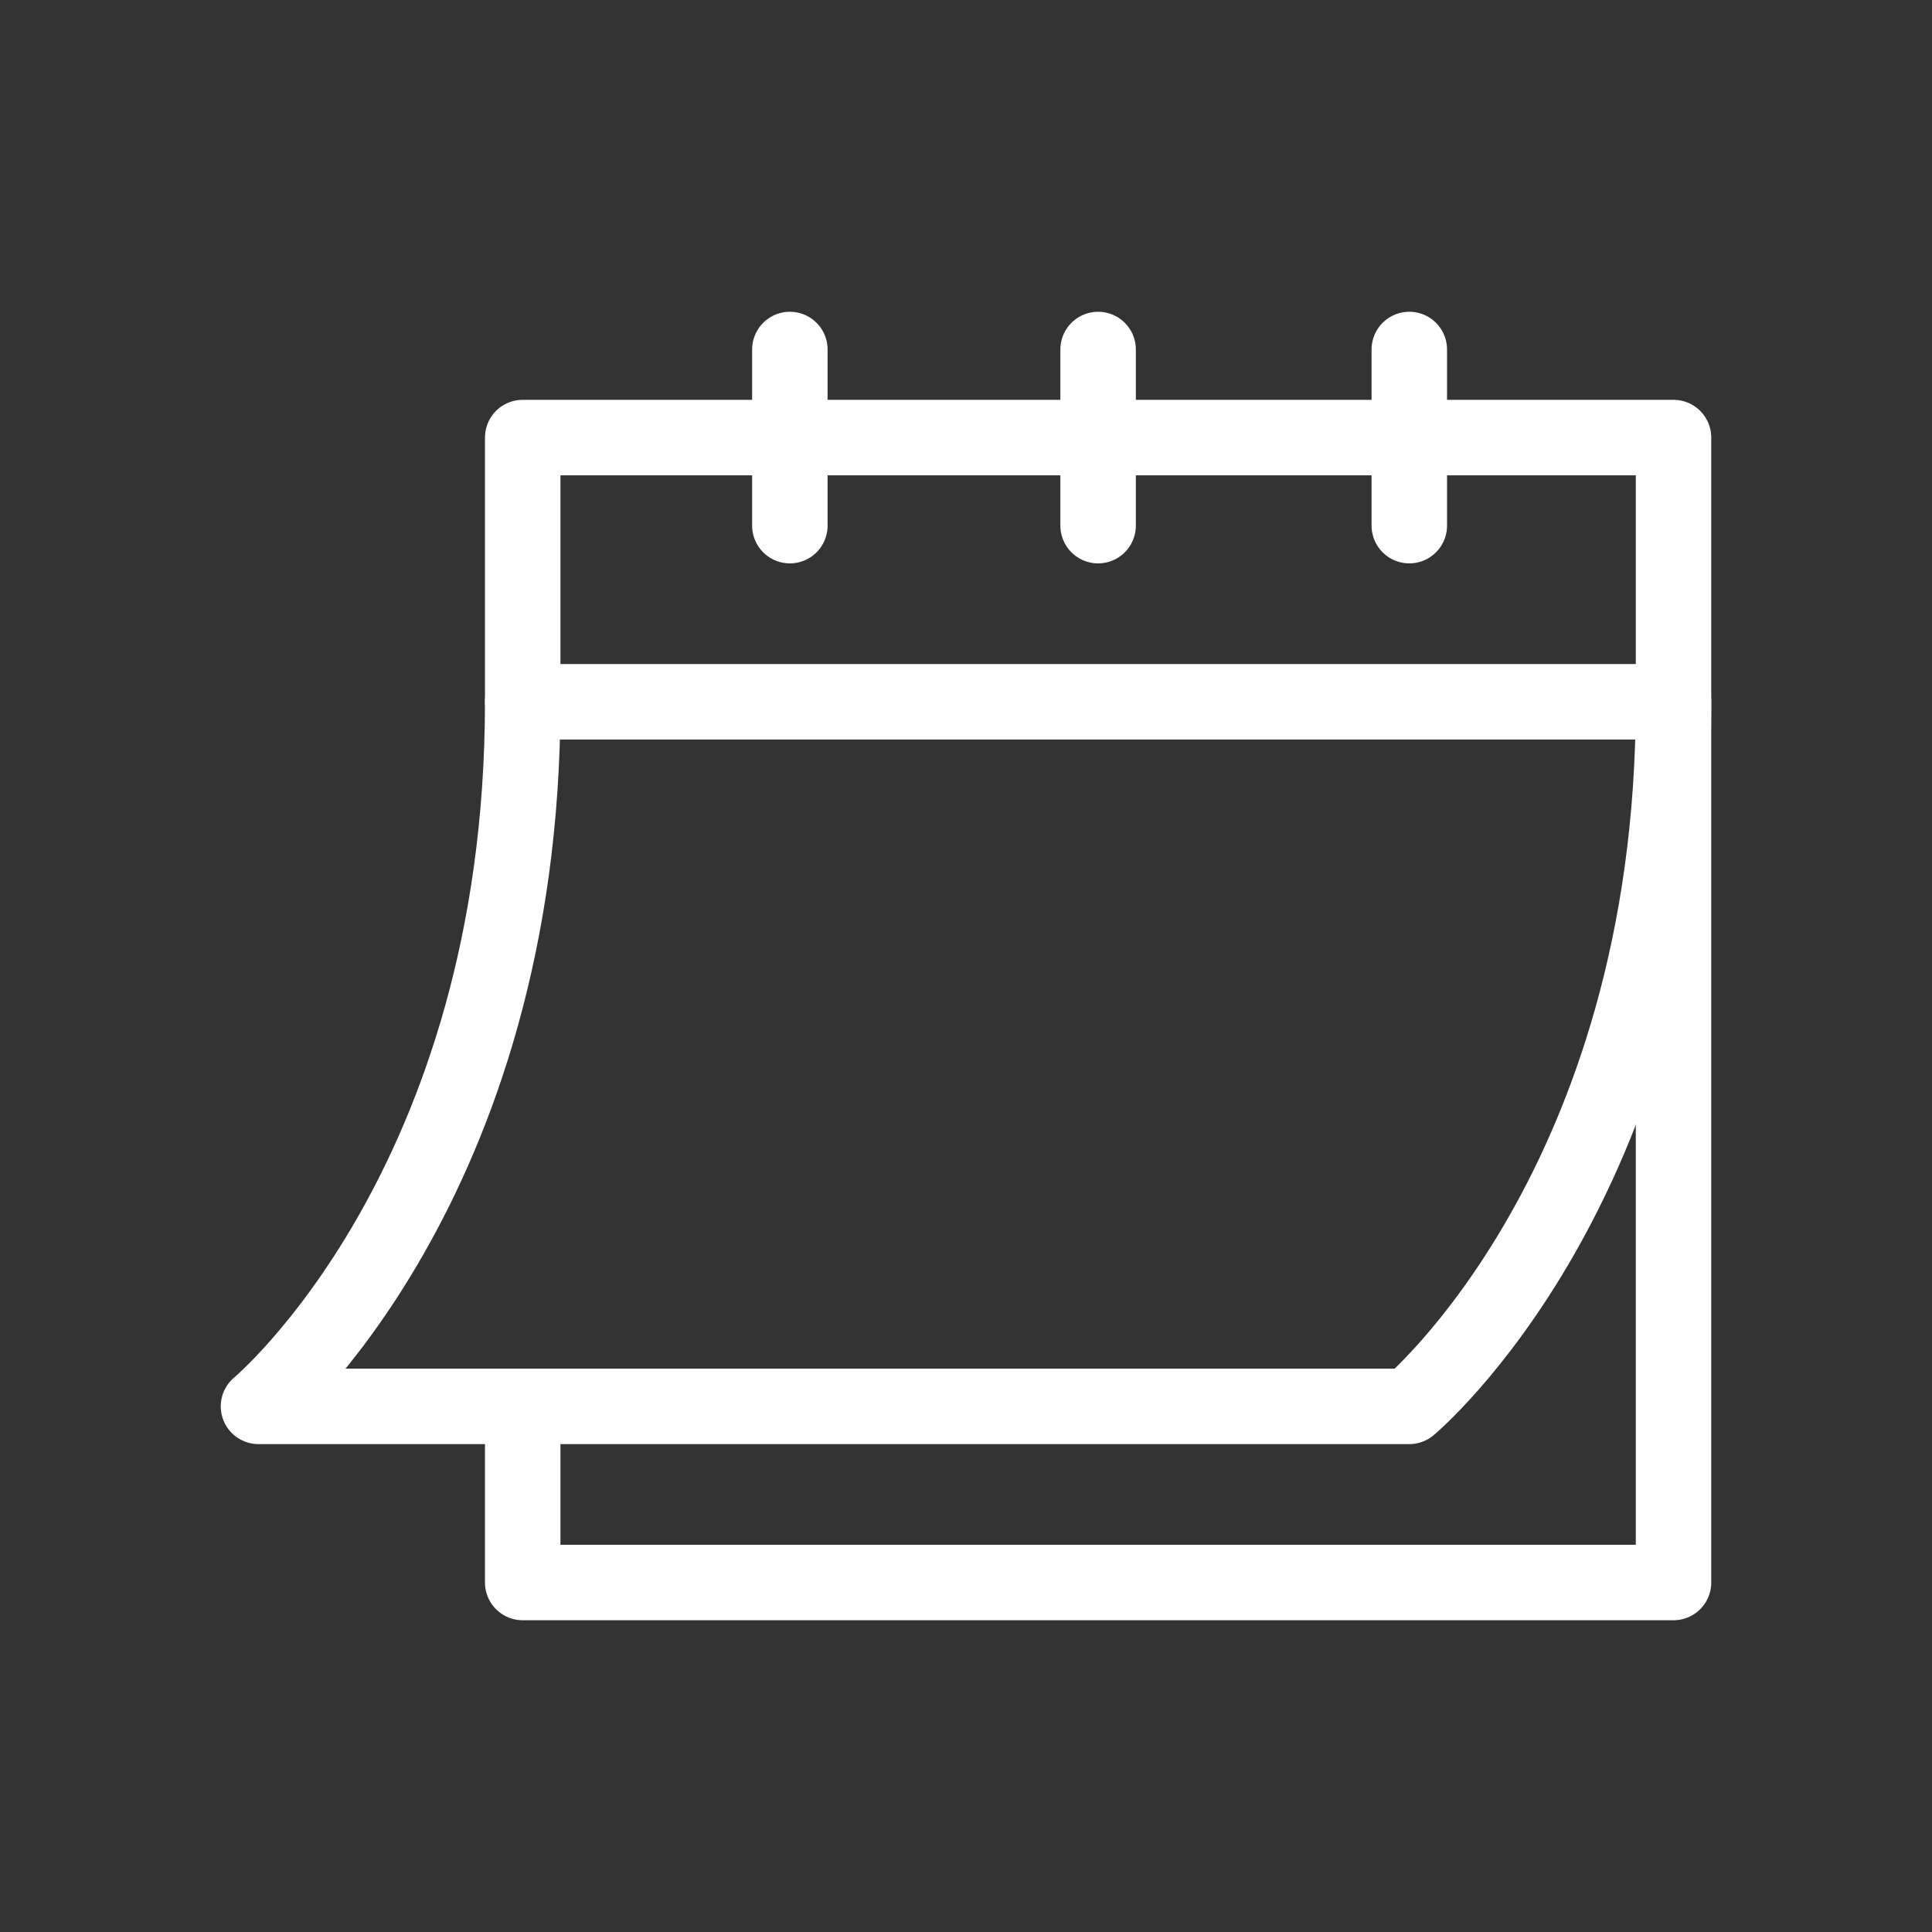
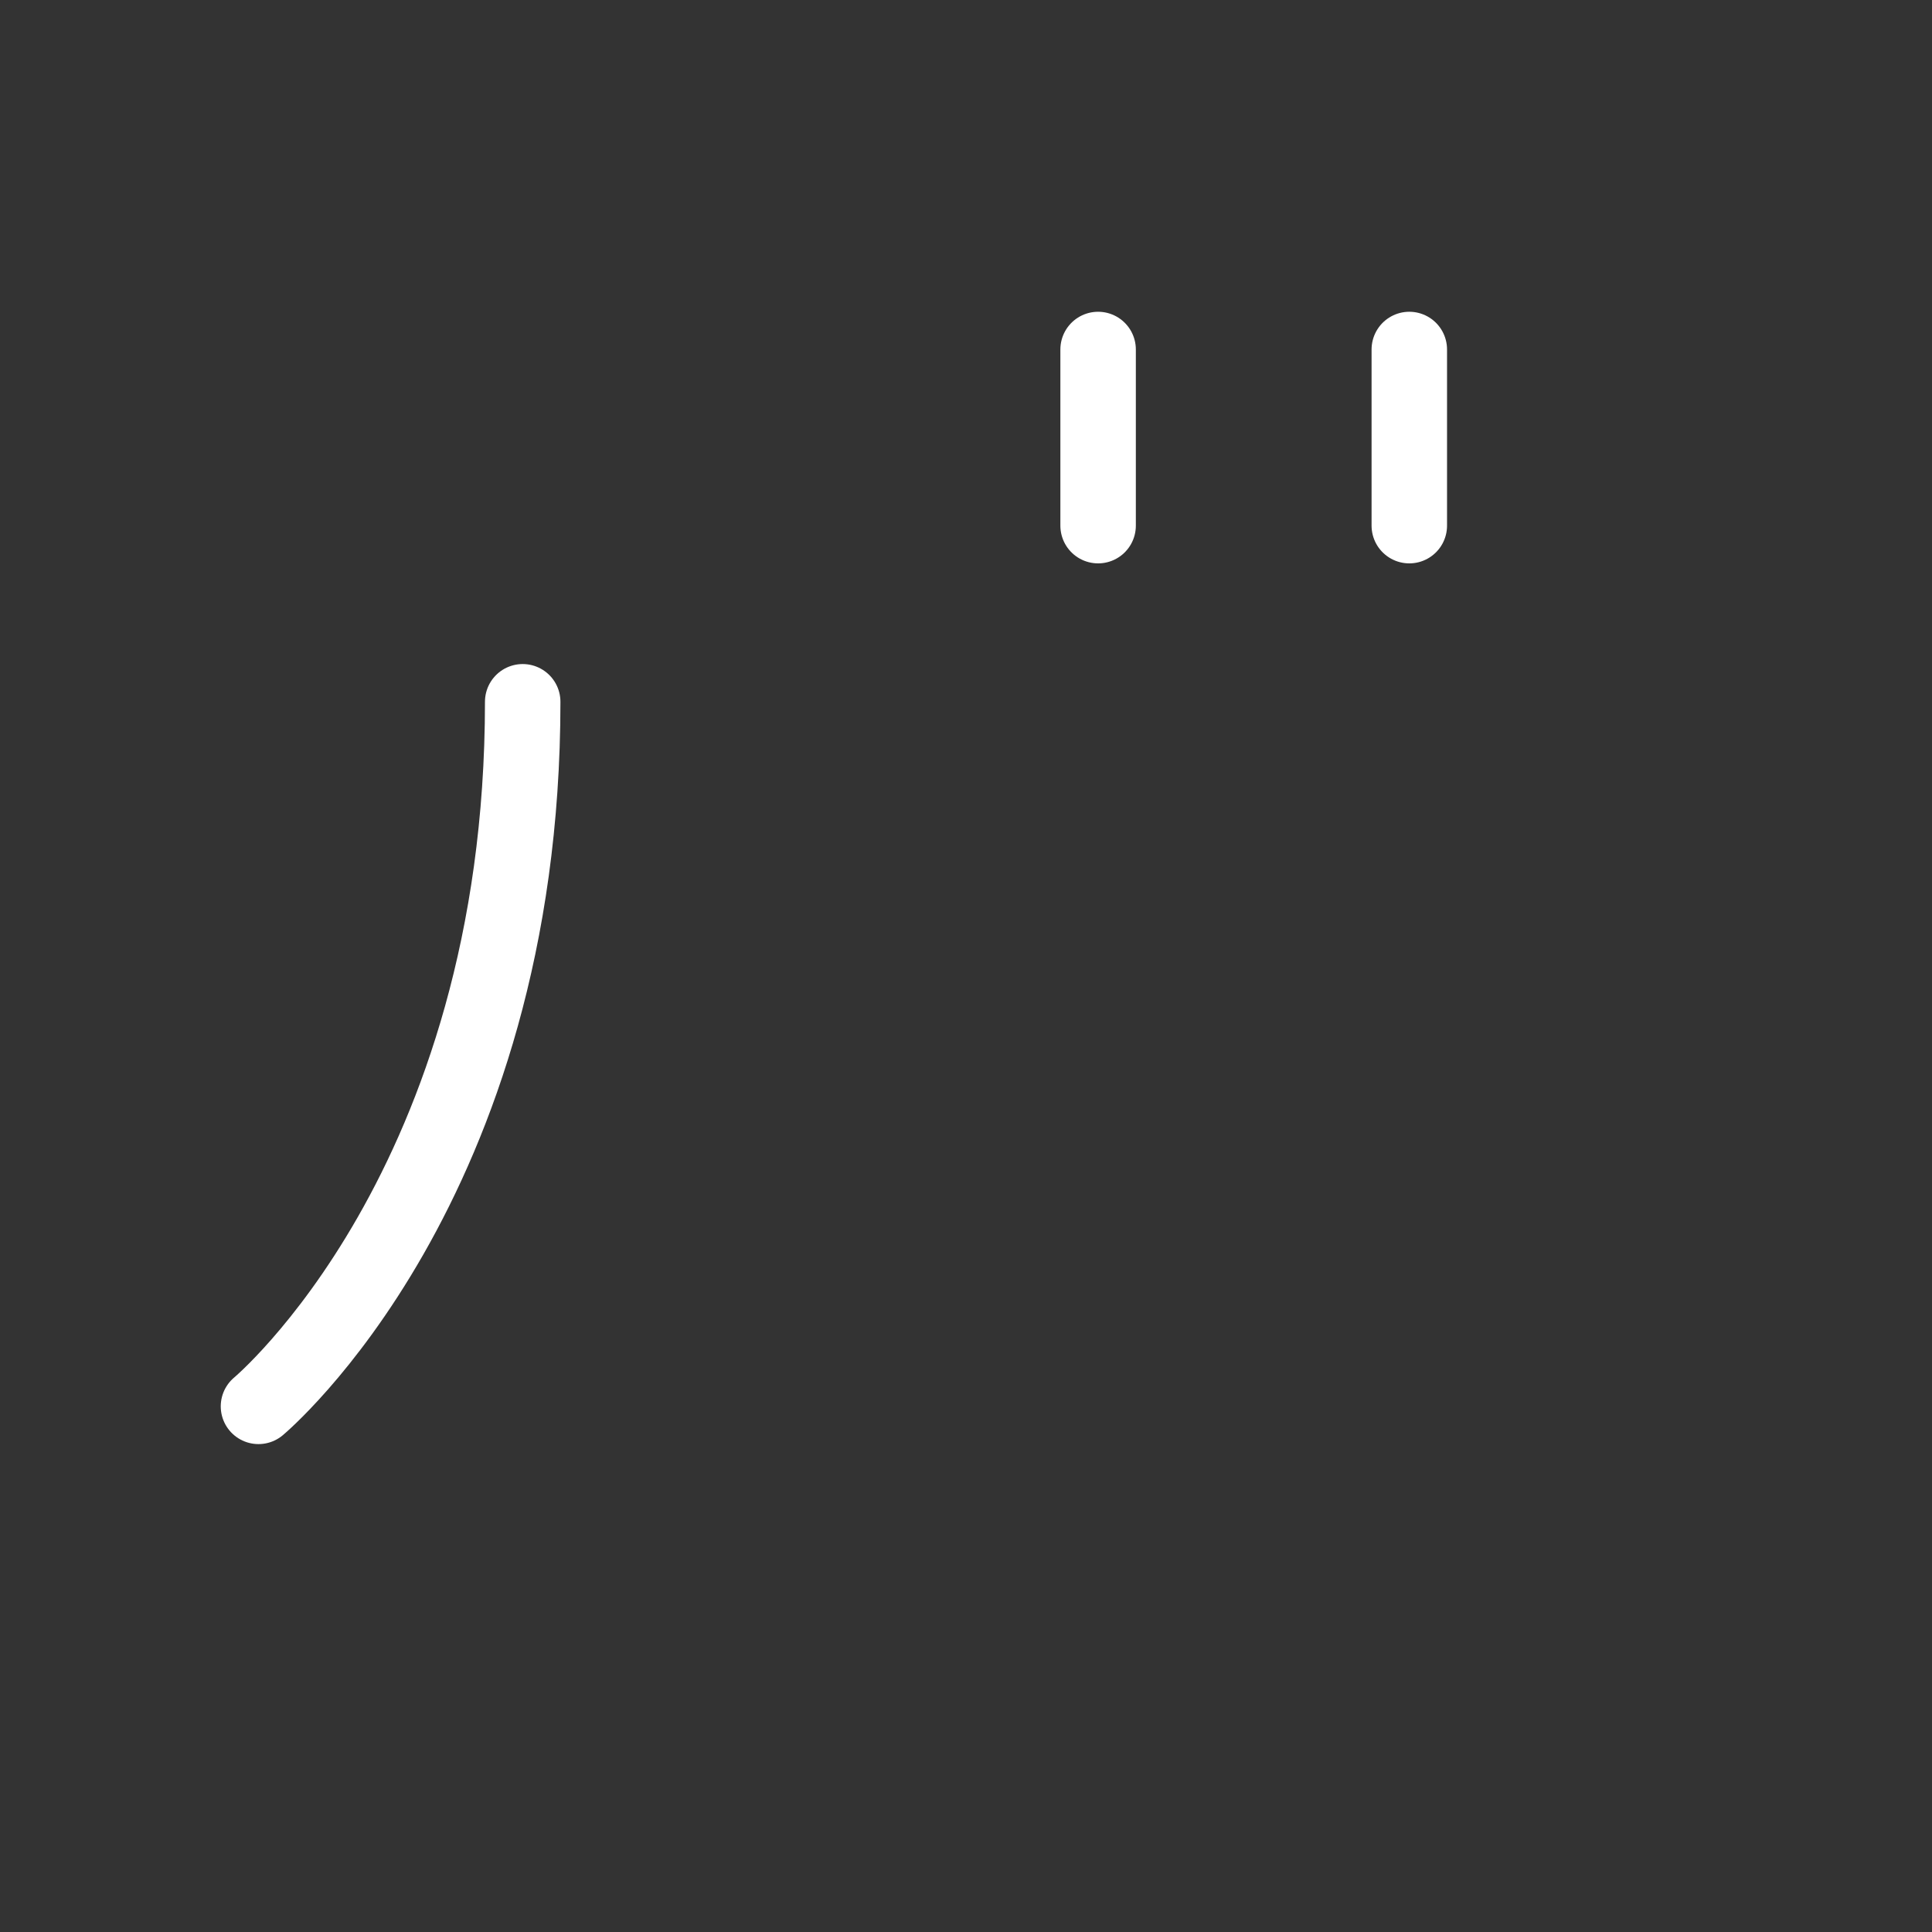
<svg xmlns="http://www.w3.org/2000/svg" id="Layer_1" data-name="Layer 1" viewBox="0 0 512 512">
  <rect x="0" y="0" width="512" height="512" fill="#333333" stroke="none" />
  <defs>
    <style>.cls-1{fill:none;stroke:#fff;stroke-linecap:round;stroke-linejoin:round;stroke-width:20px}</style>
  </defs>
  <g id="g271">
    <g id="g277">
-       <path id="path279" class="cls-1" d="M138.52 372.7v46.68H443.5V115.96H138.52v70.02H443.5" />
-     </g>
+       </g>
    <g id="g281">
-       <path id="path283" class="cls-1" d="M209.32 92.62v46.68" />
-     </g>
+       </g>
    <g id="g285">
      <path id="path287" class="cls-1" d="M373.48 92.62v46.68" />
    </g>
    <g id="g289">
      <path id="path291" class="cls-1" d="M291.01 92.62v46.68" />
    </g>
    <g id="g293">
-       <path id="path295" class="cls-1" d="M138.52 185.98c0 128.37-70.02 186.72-70.02 186.72h304.98s70.02-58.35 70.02-186.72" />
+       <path id="path295" class="cls-1" d="M138.52 185.98c0 128.37-70.02 186.72-70.02 186.72s70.02-58.35 70.02-186.72" />
    </g>
  </g>
</svg>